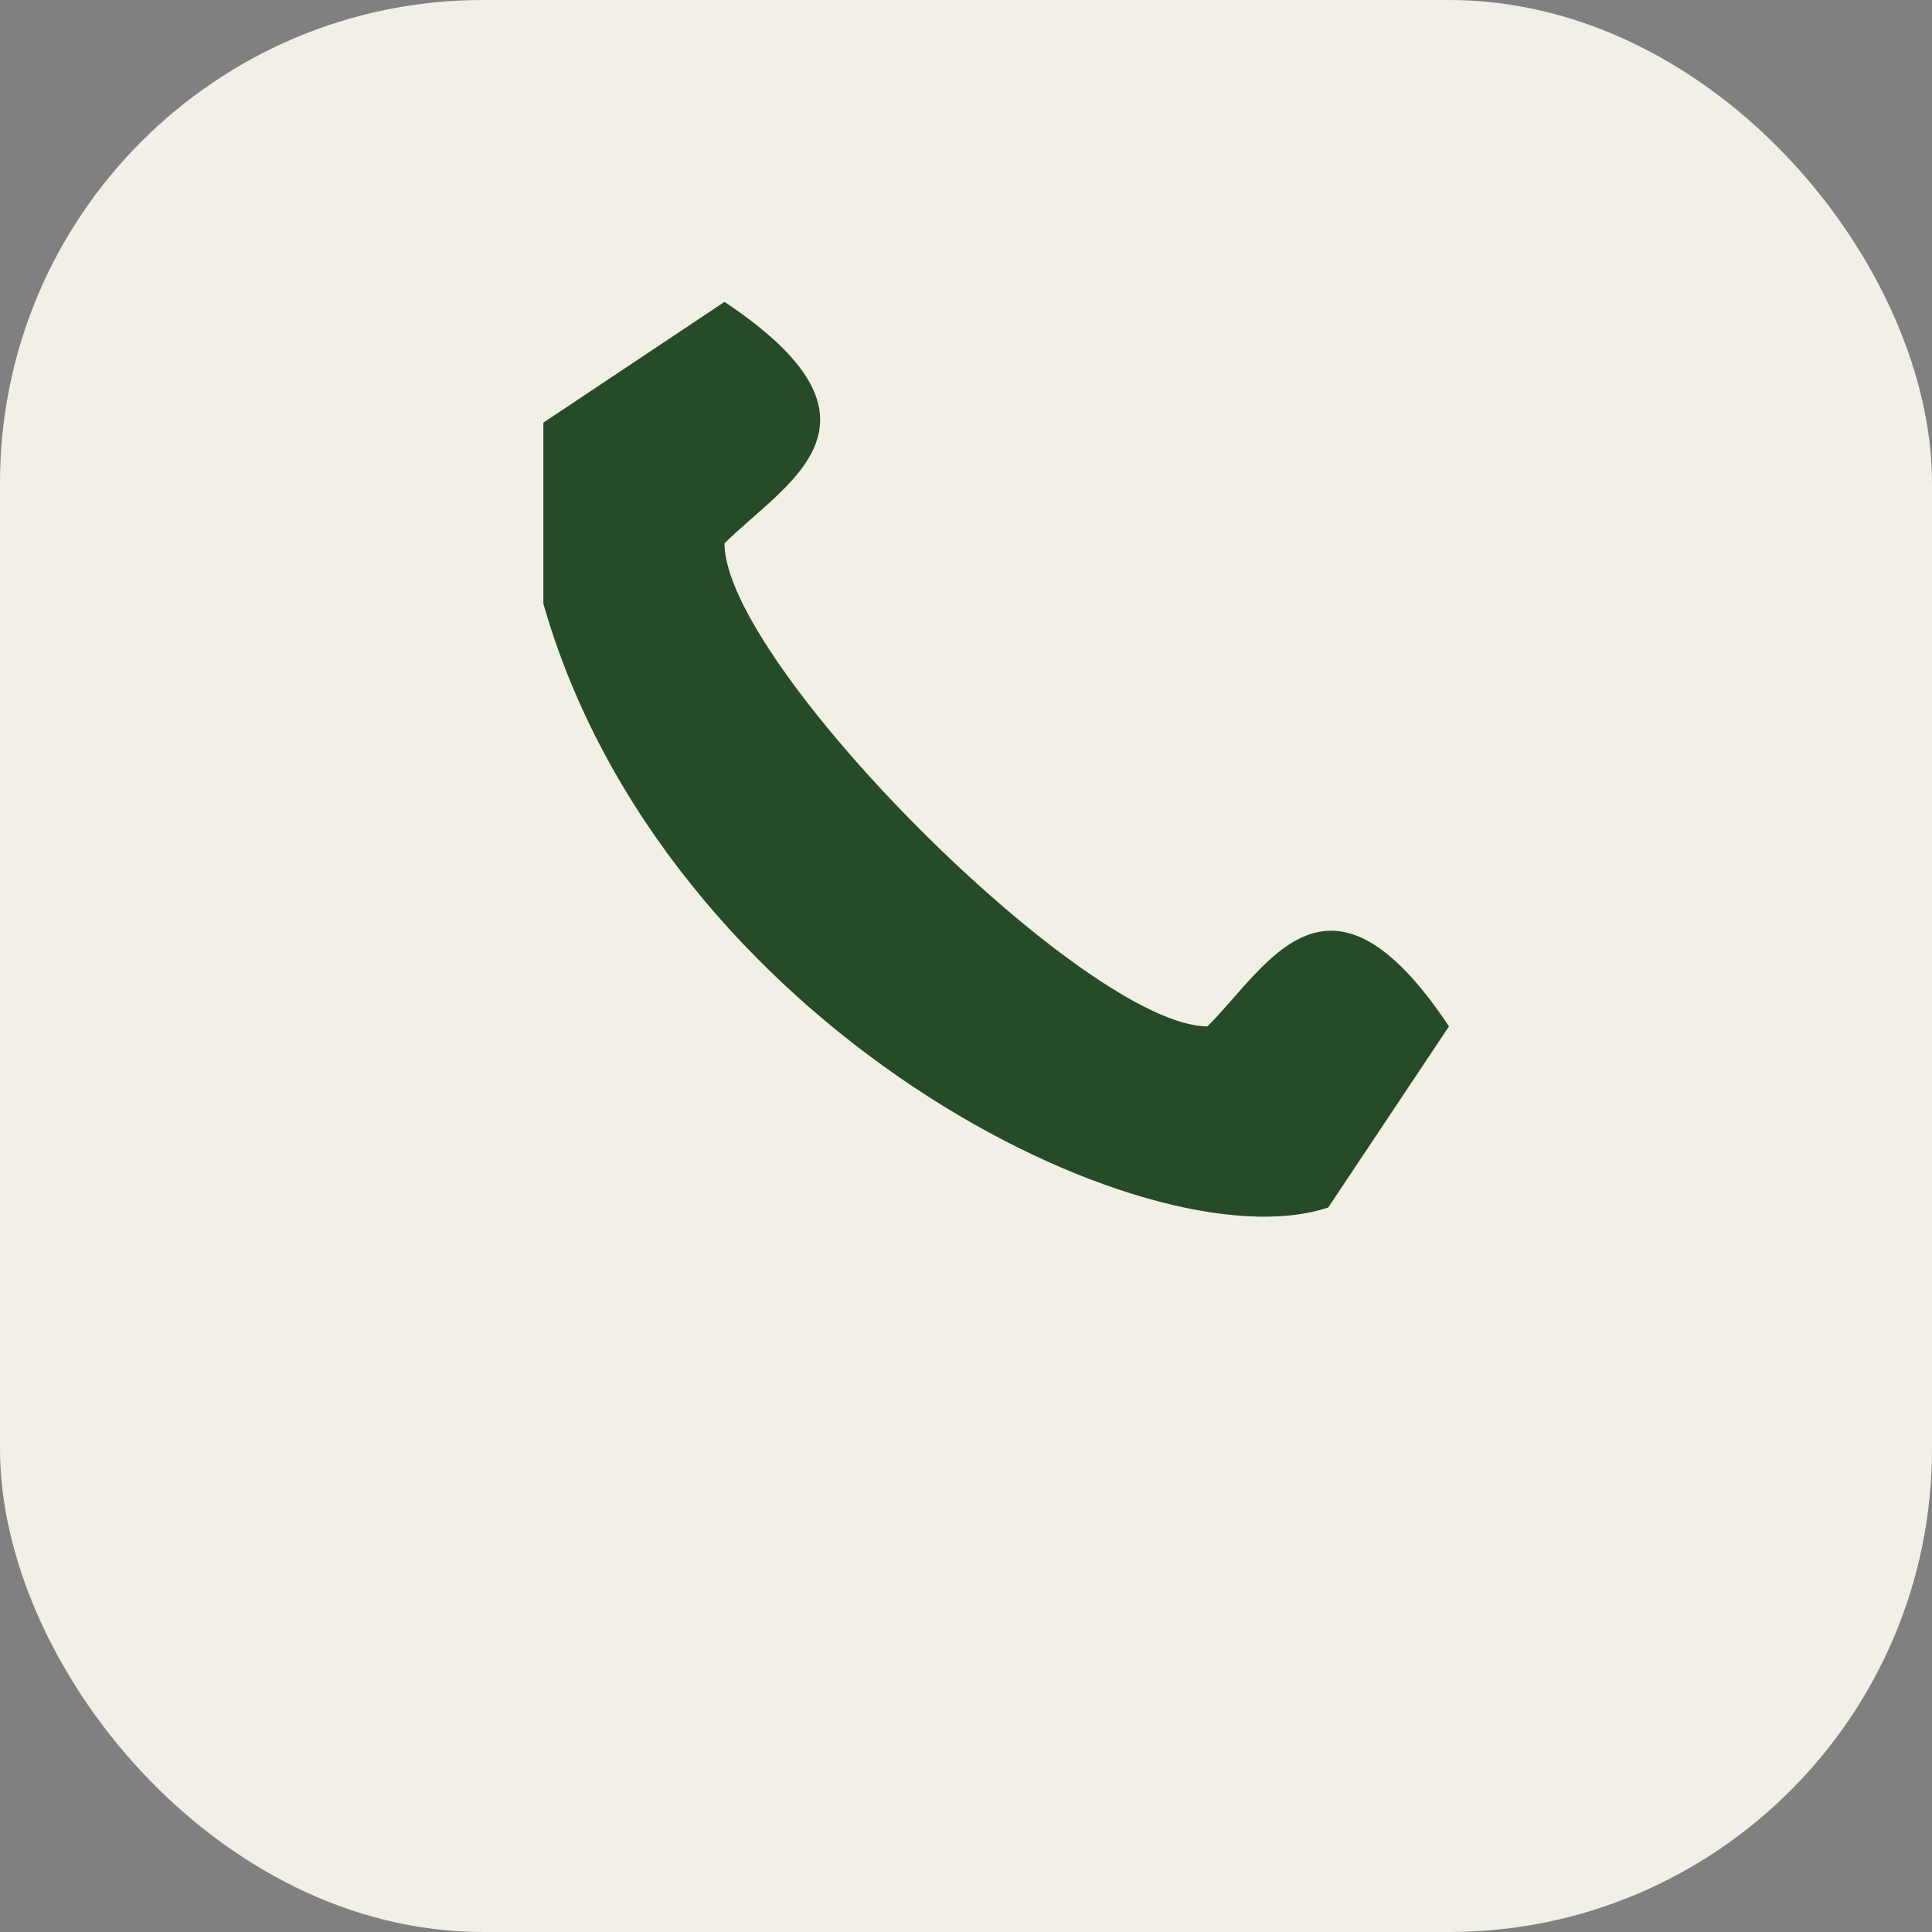
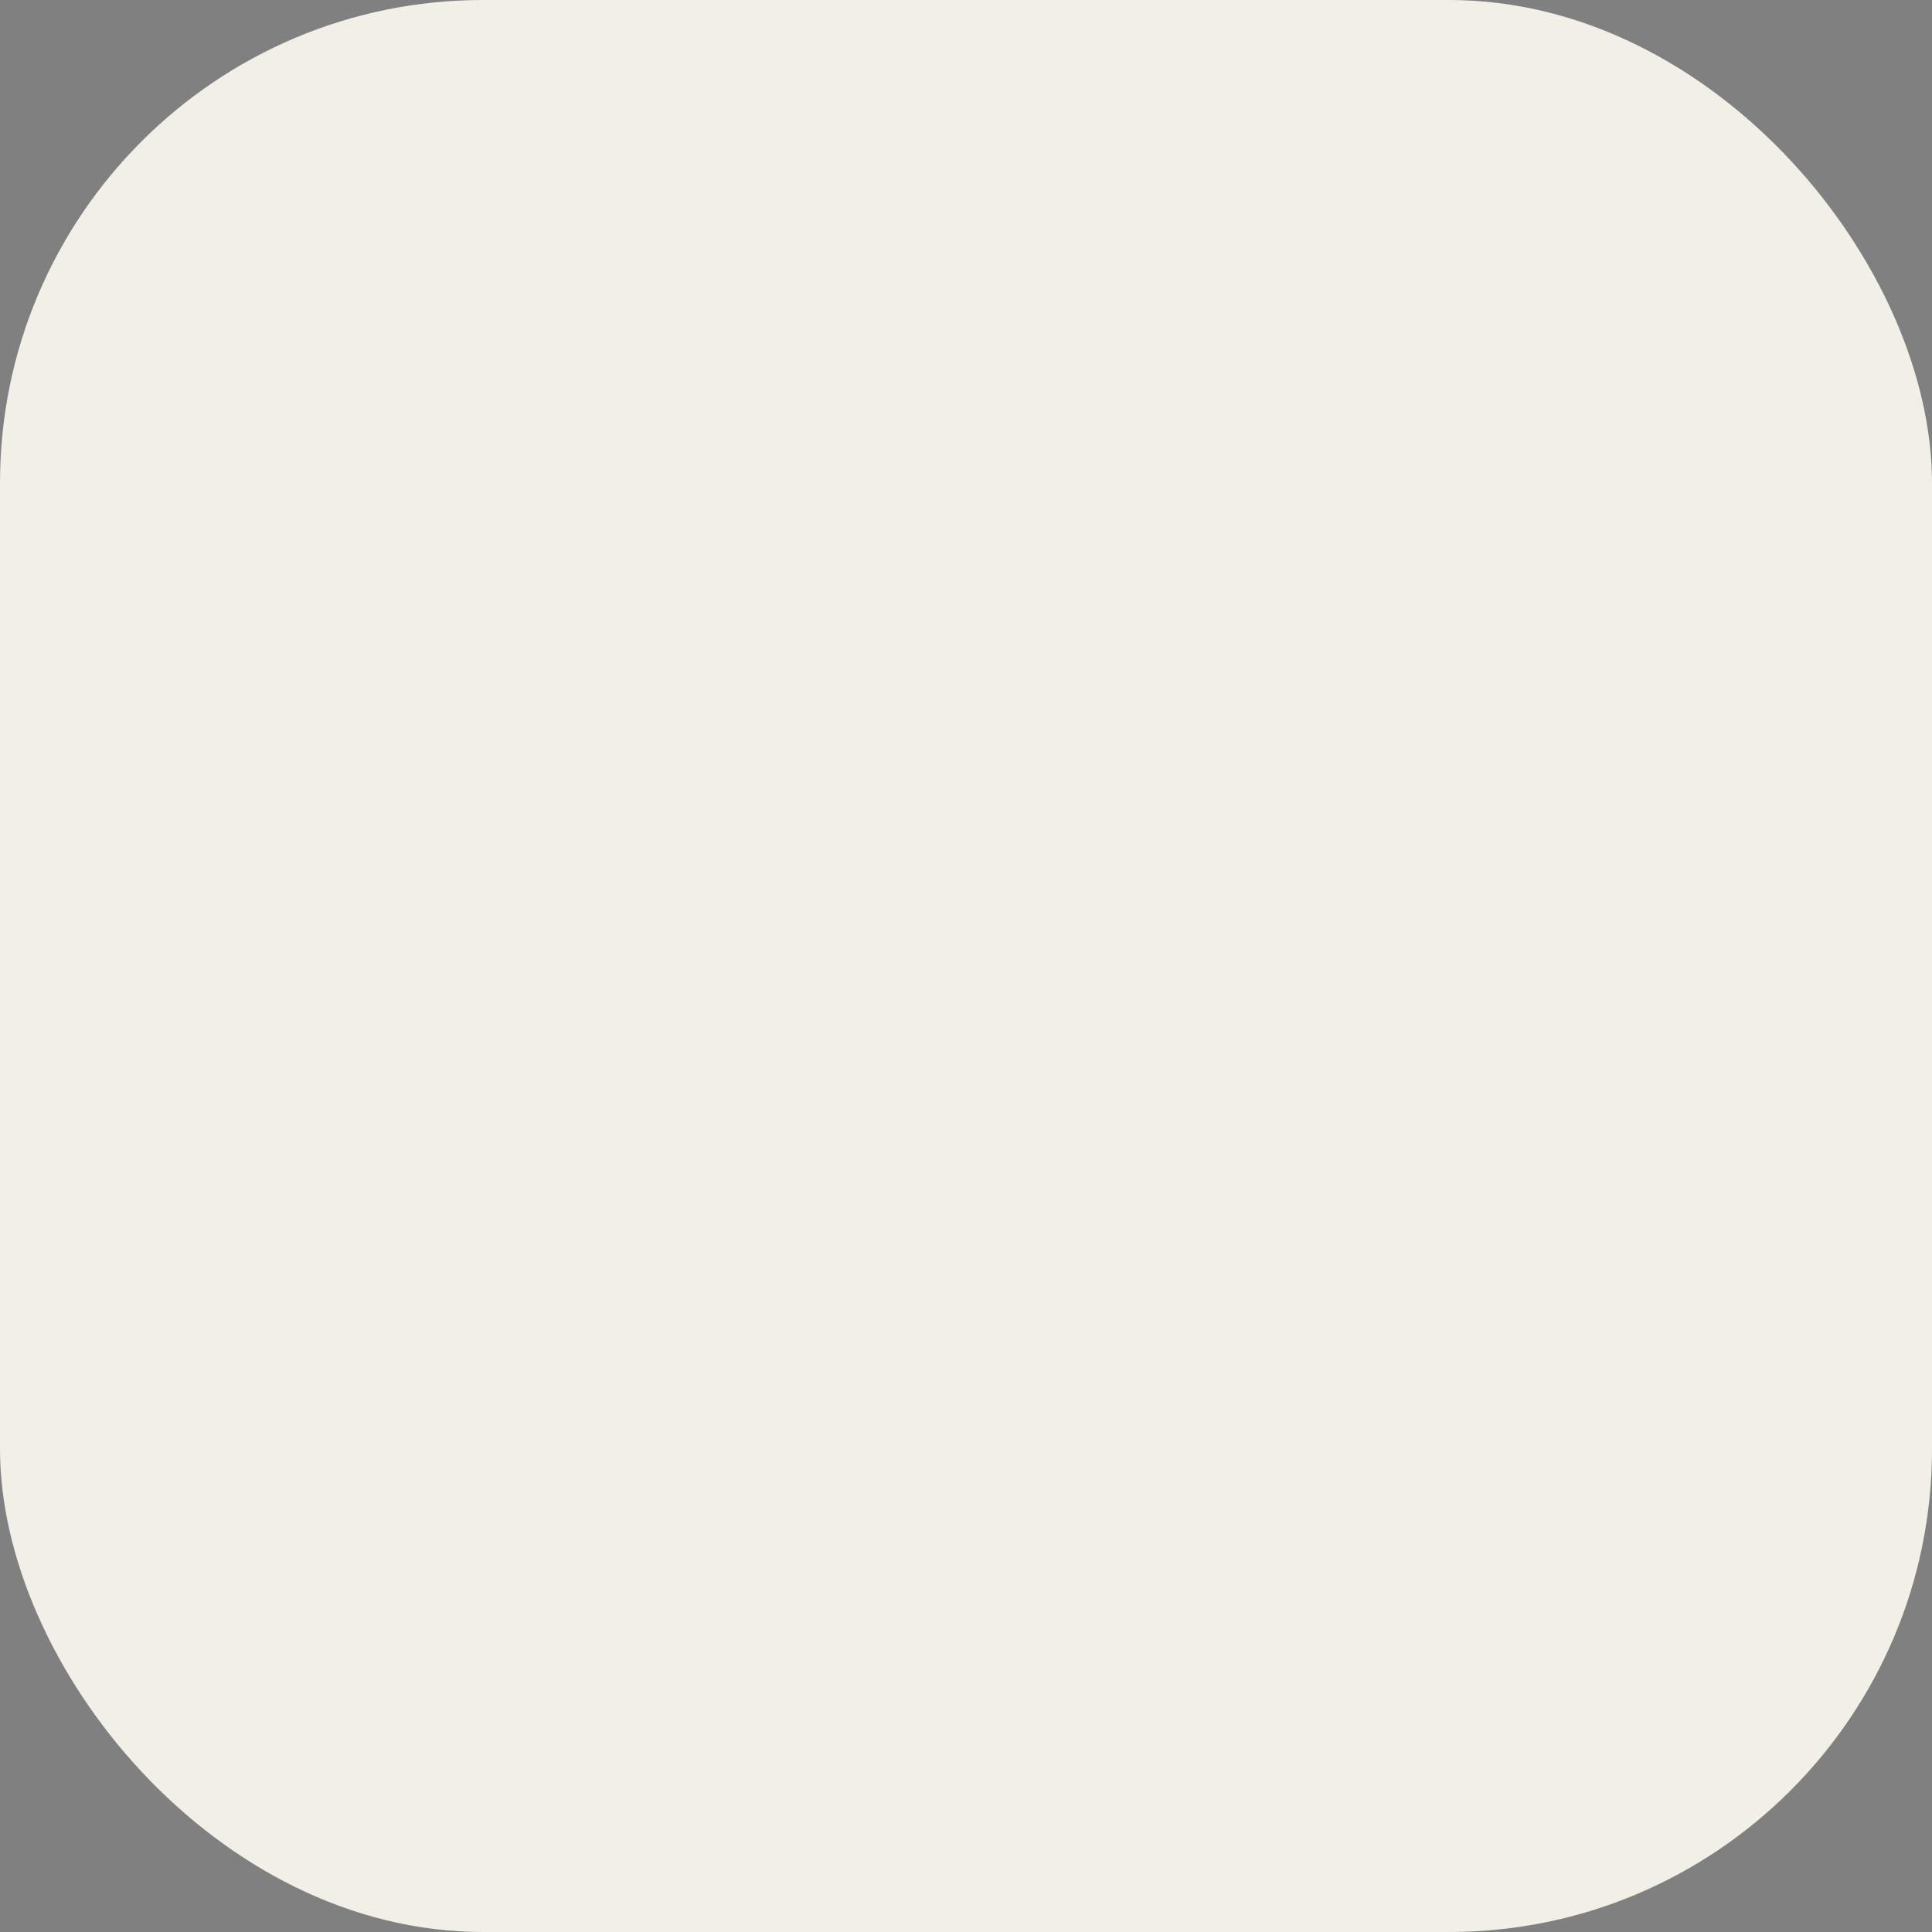
<svg xmlns="http://www.w3.org/2000/svg" width="32" height="32" viewBox="0 0 32 32">
  <rect x="0" y="0" width="32" height="32" fill="#808080" stroke="none" />
  <rect width="32" height="32" rx="8" fill="#F2EFE6" />
-   <path d="M9 10c2 7 10 11 13 10l2-3c-2-3-3-1-4 0-2 0-8-6-8-8 1-1 3-2 0-4l-3 2z" fill="#274B29" />
</svg>